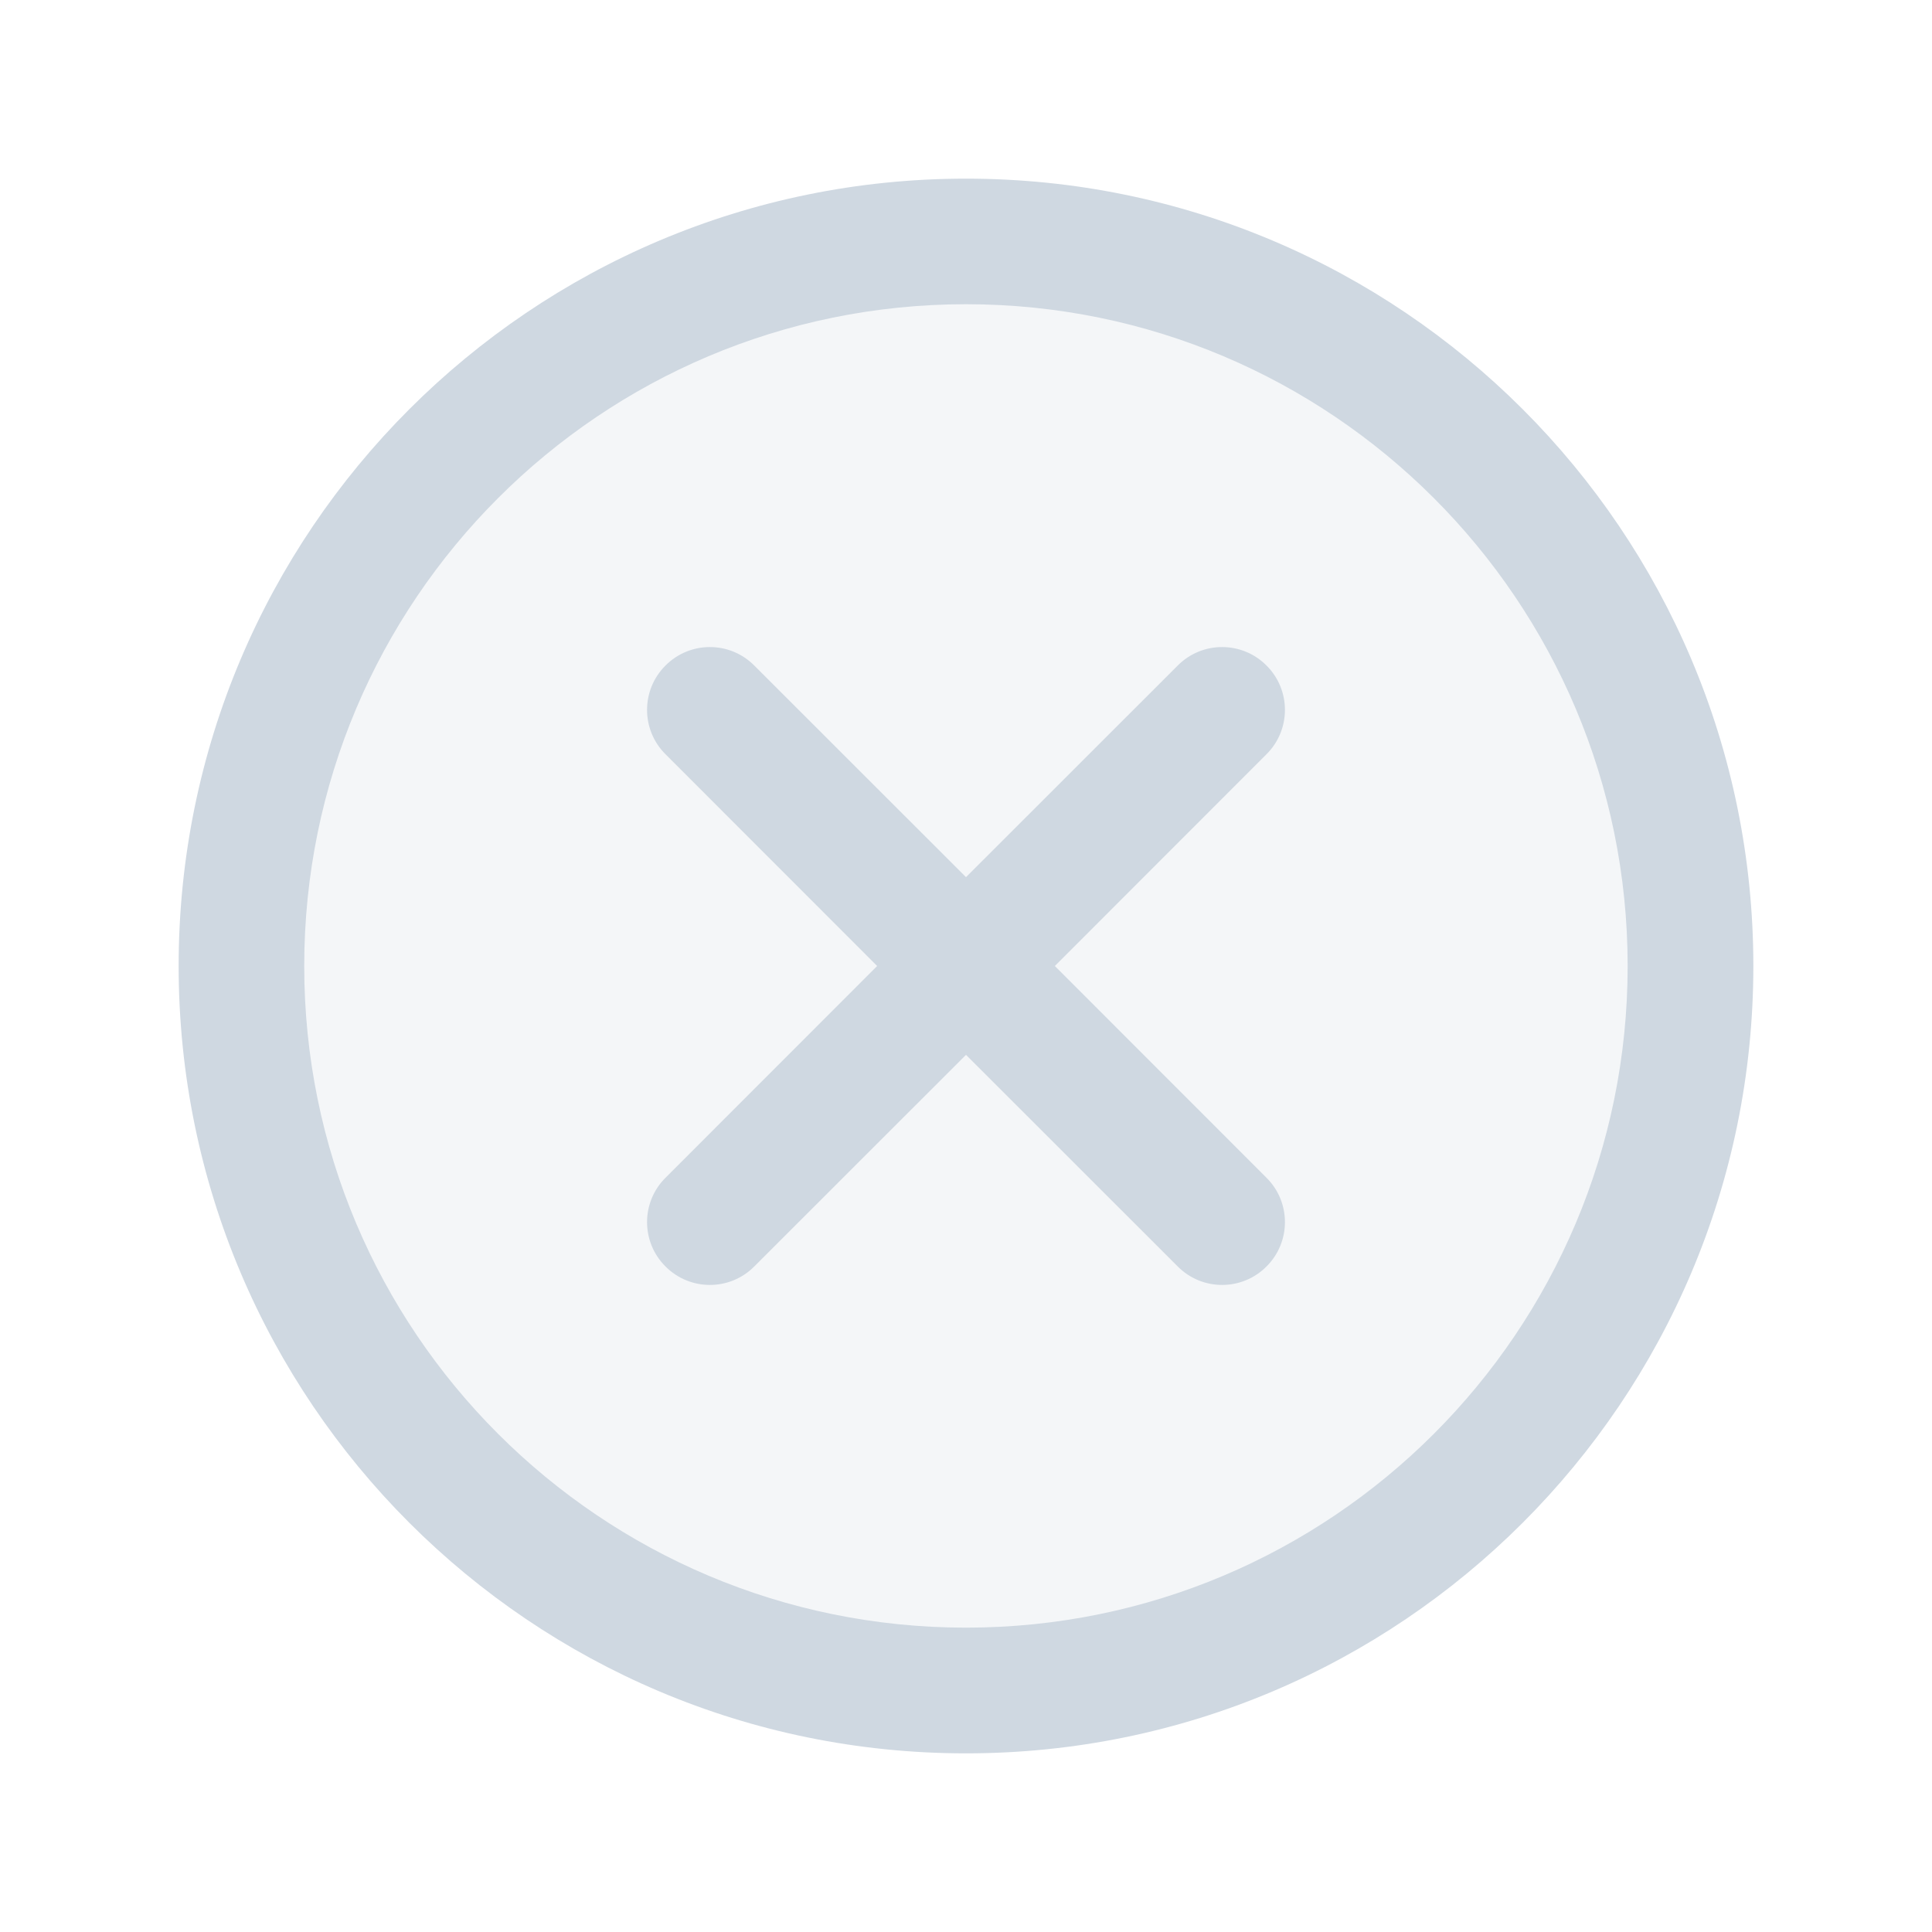
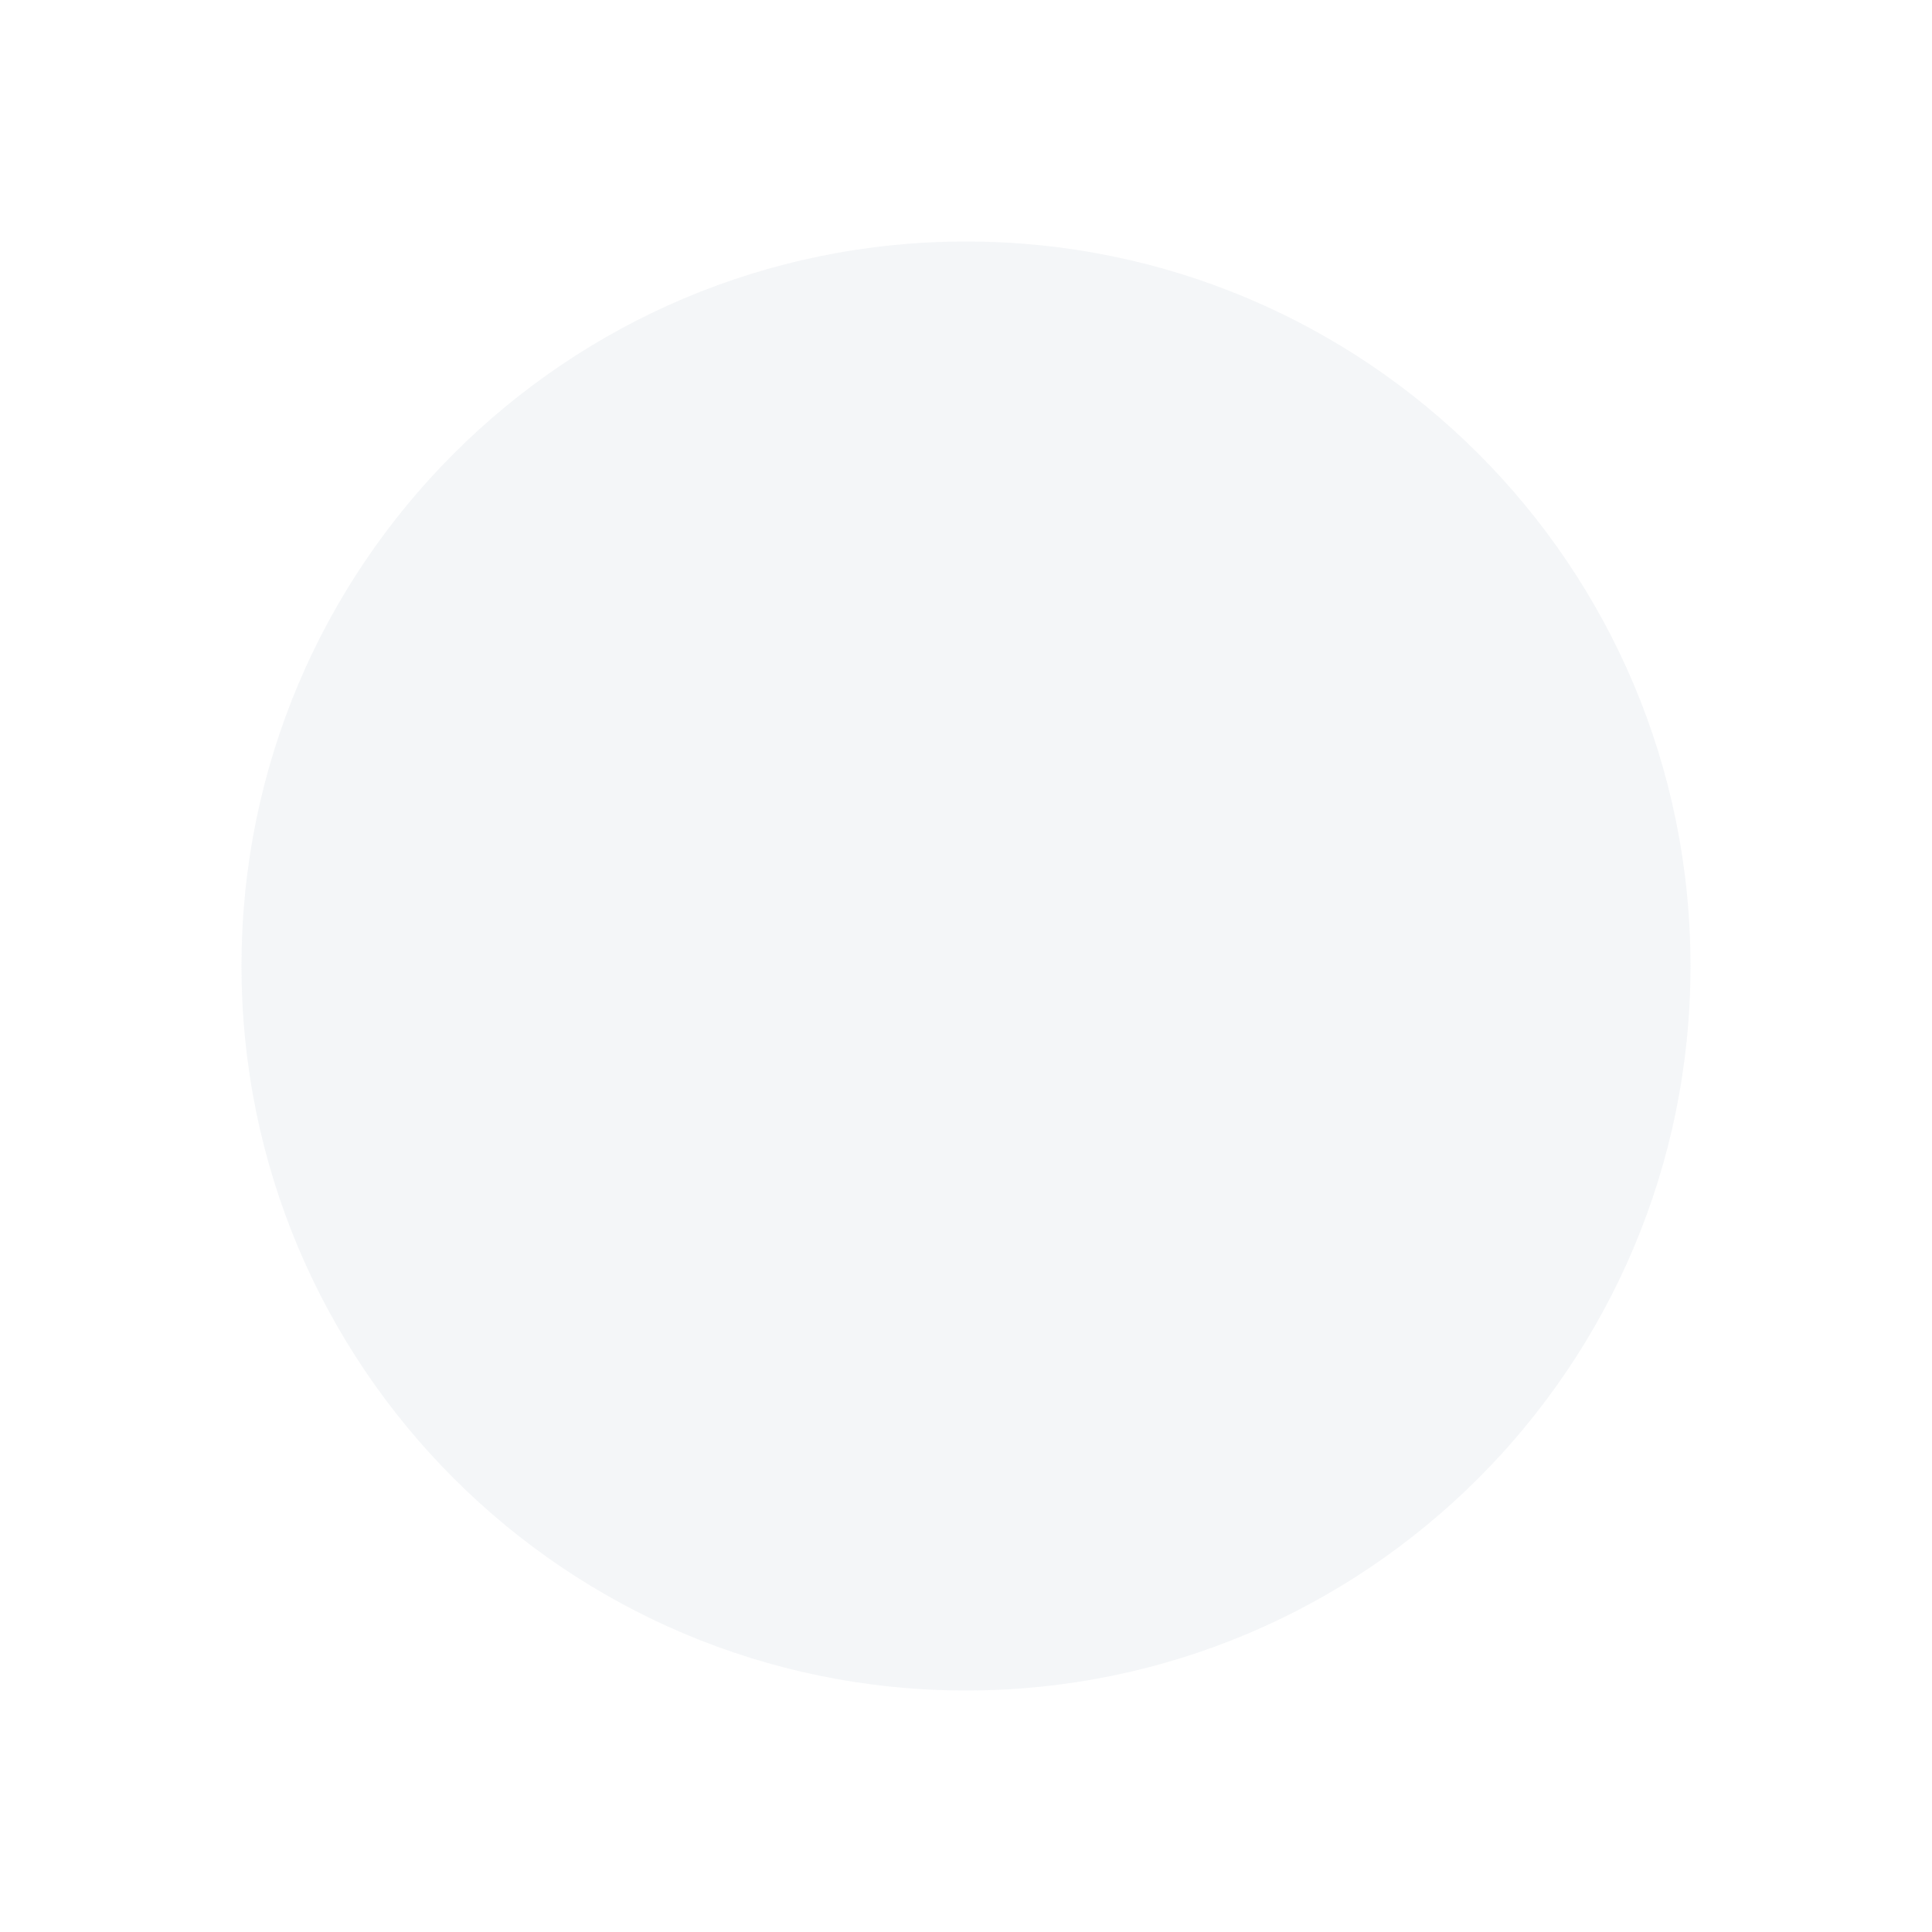
<svg xmlns="http://www.w3.org/2000/svg" width="15" height="15" viewBox="0 0 15 15" fill="none">
  <path d="M13.125 7.5C13.125 10.607 10.607 13.125 7.5 13.125C4.393 13.125 1.875 10.607 1.875 7.5C1.875 4.393 4.393 1.875 7.5 1.875C10.607 1.875 13.125 4.393 13.125 7.5Z" fill="#CFD8E1" fill-opacity="0.22" />
-   <path d="M9.833 5.856C10.024 5.666 10.024 5.357 9.833 5.167C9.643 4.976 9.334 4.976 9.144 5.167L9.489 5.511L9.833 5.856ZM5.167 9.144C4.976 9.334 4.976 9.643 5.167 9.833C5.357 10.024 5.666 10.024 5.856 9.833L5.511 9.489L5.167 9.144ZM9.144 9.833C9.334 10.024 9.643 10.024 9.833 9.833C10.024 9.643 10.024 9.334 9.833 9.144L9.489 9.489L9.144 9.833ZM5.856 5.167C5.666 4.976 5.357 4.976 5.167 5.167C4.976 5.357 4.976 5.666 5.167 5.856L5.511 5.511L5.856 5.167ZM13.125 7.5H12.637C12.637 10.337 10.337 12.637 7.5 12.637V13.125V13.613C10.876 13.613 13.613 10.876 13.613 7.5H13.125ZM7.5 13.125V12.637C4.663 12.637 2.362 10.337 2.362 7.5H1.875H1.387C1.387 10.876 4.124 13.613 7.5 13.613V13.125ZM1.875 7.5H2.362C2.362 4.663 4.663 2.362 7.5 2.362V1.875V1.387C4.124 1.387 1.387 4.124 1.387 7.5H1.875ZM7.5 1.875V2.362C10.337 2.362 12.637 4.663 12.637 7.5H13.125H13.613C13.613 4.124 10.876 1.387 7.5 1.387V1.875ZM9.489 5.511L9.144 5.167L7.155 7.155L7.5 7.5L7.845 7.845L9.833 5.856L9.489 5.511ZM7.5 7.5L7.155 7.155L5.167 9.144L5.511 9.489L5.856 9.833L7.845 7.845L7.5 7.5ZM9.489 9.489L9.833 9.144L7.845 7.155L7.5 7.5L7.155 7.845L9.144 9.833L9.489 9.489ZM7.5 7.5L7.845 7.155L5.856 5.167L5.511 5.511L5.167 5.856L7.155 7.845L7.5 7.5Z" fill="#CFD8E1" />
</svg>